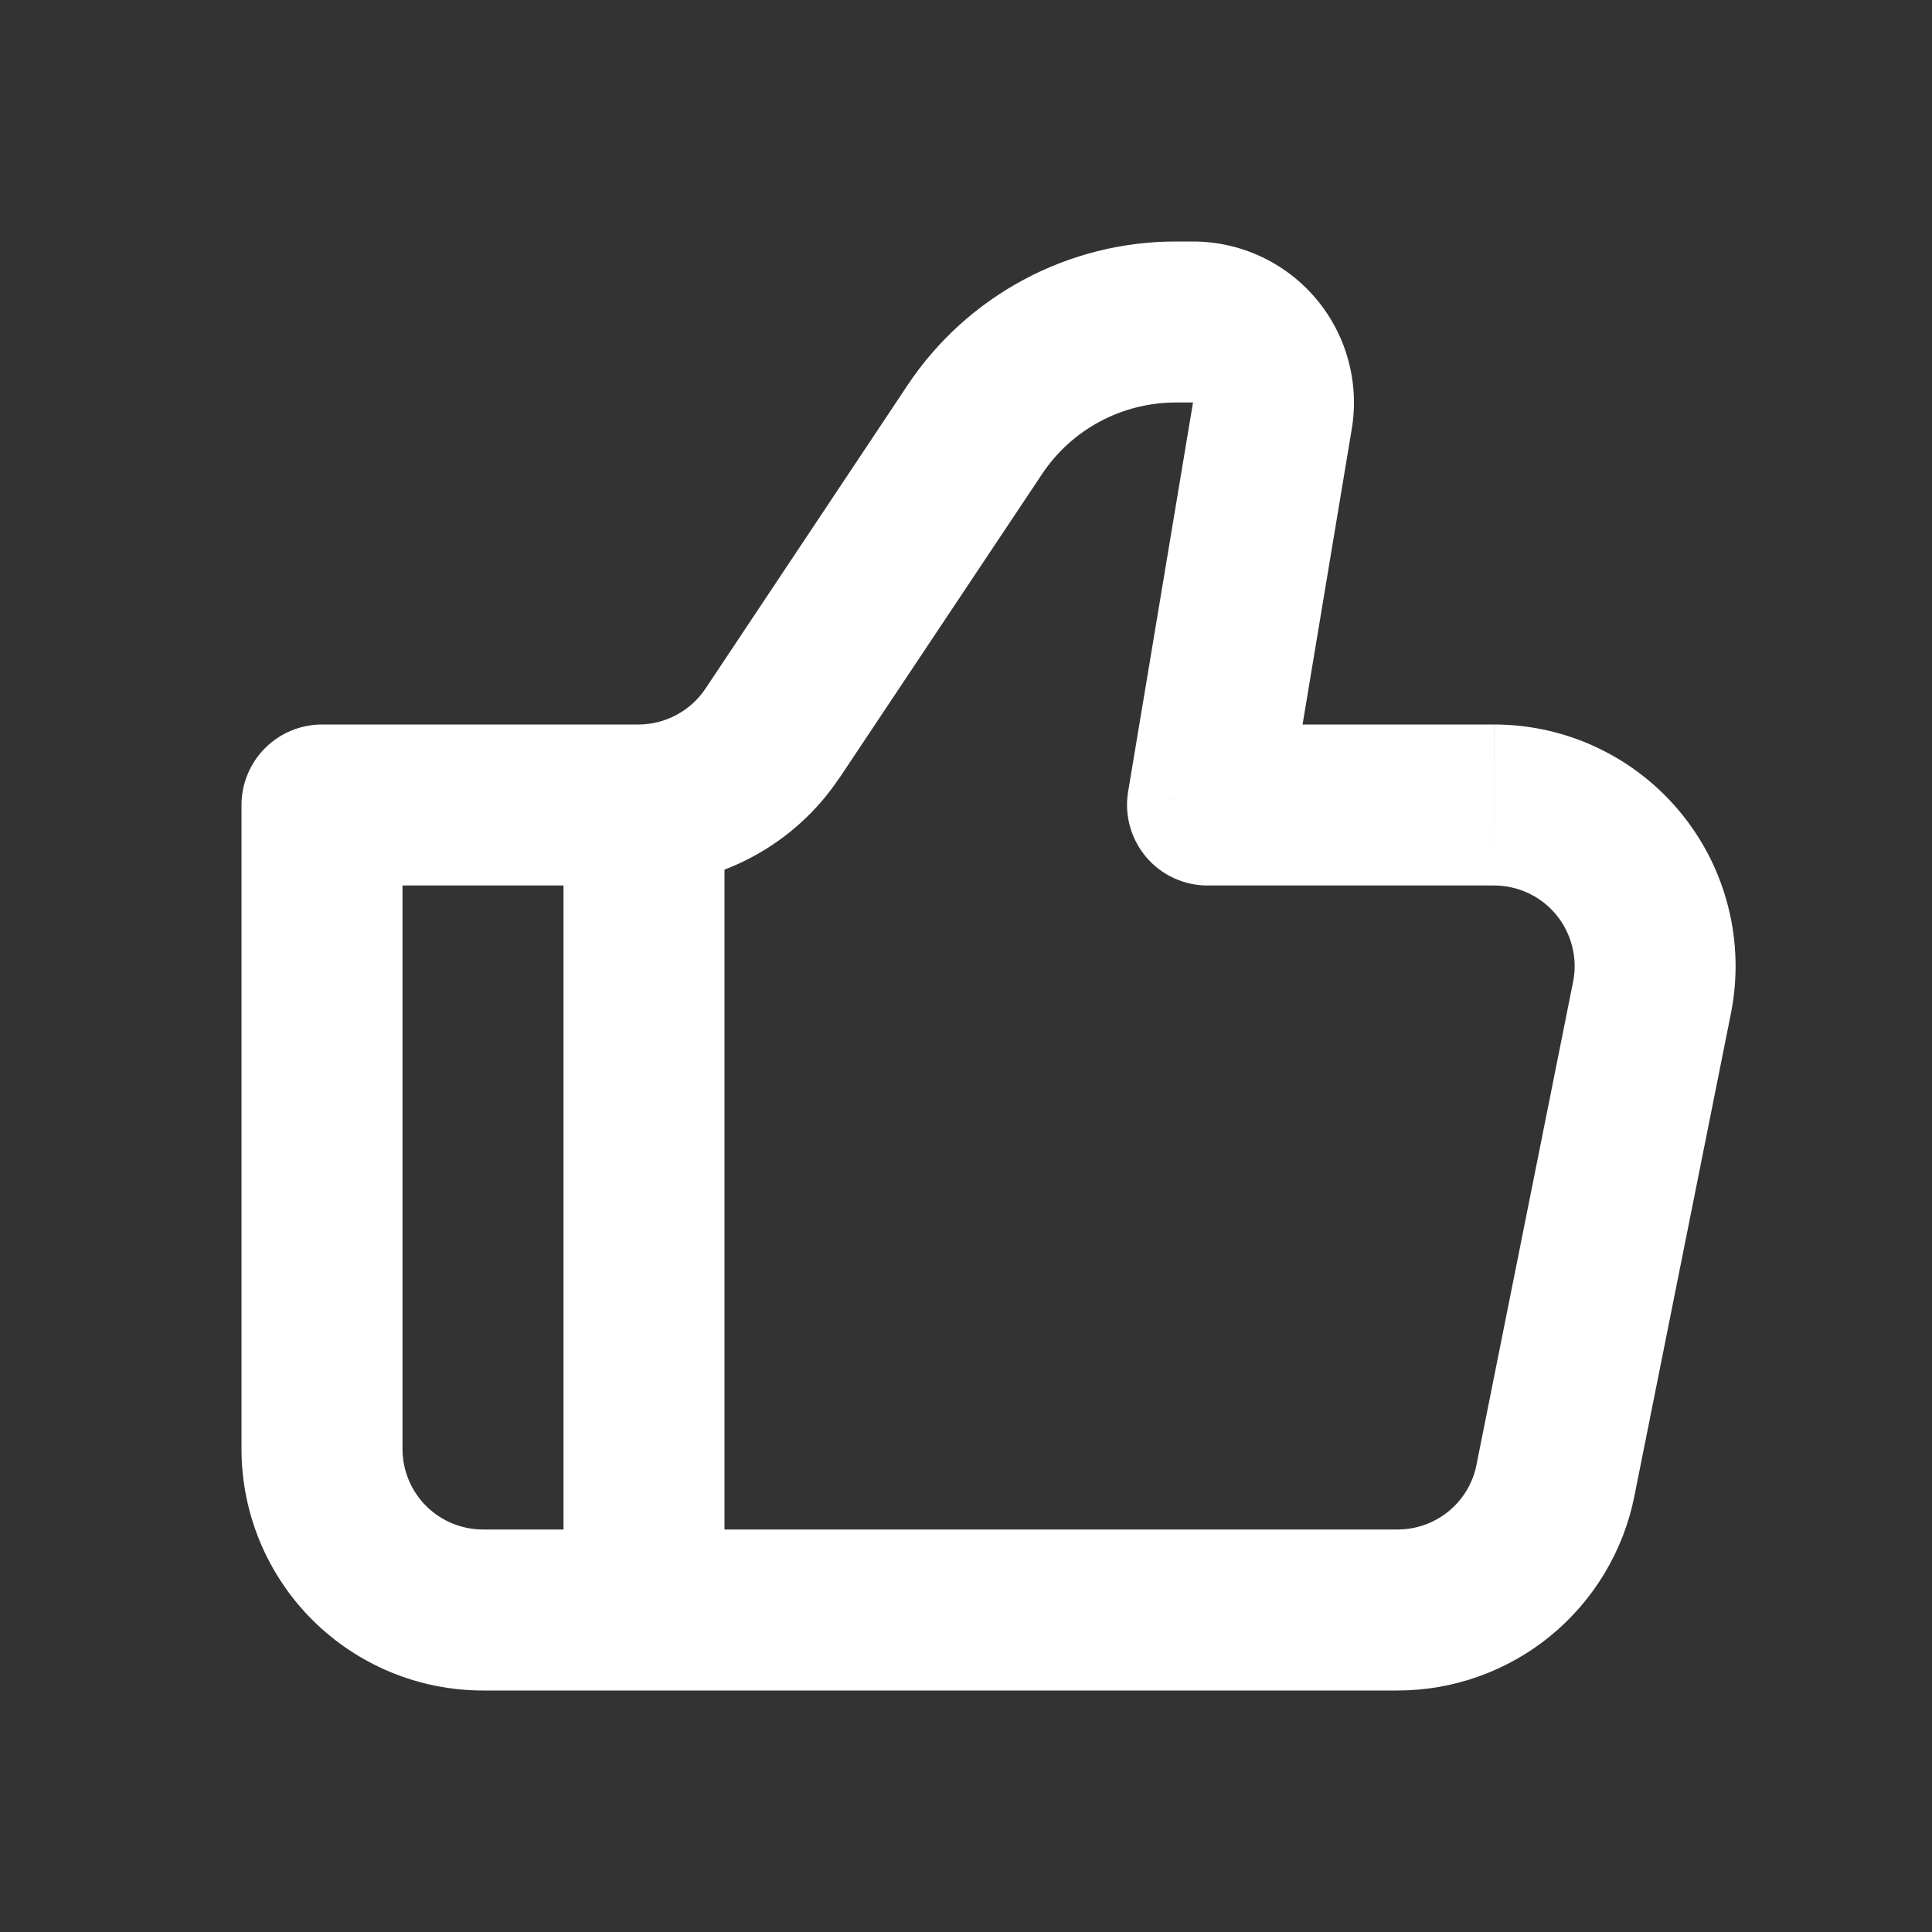
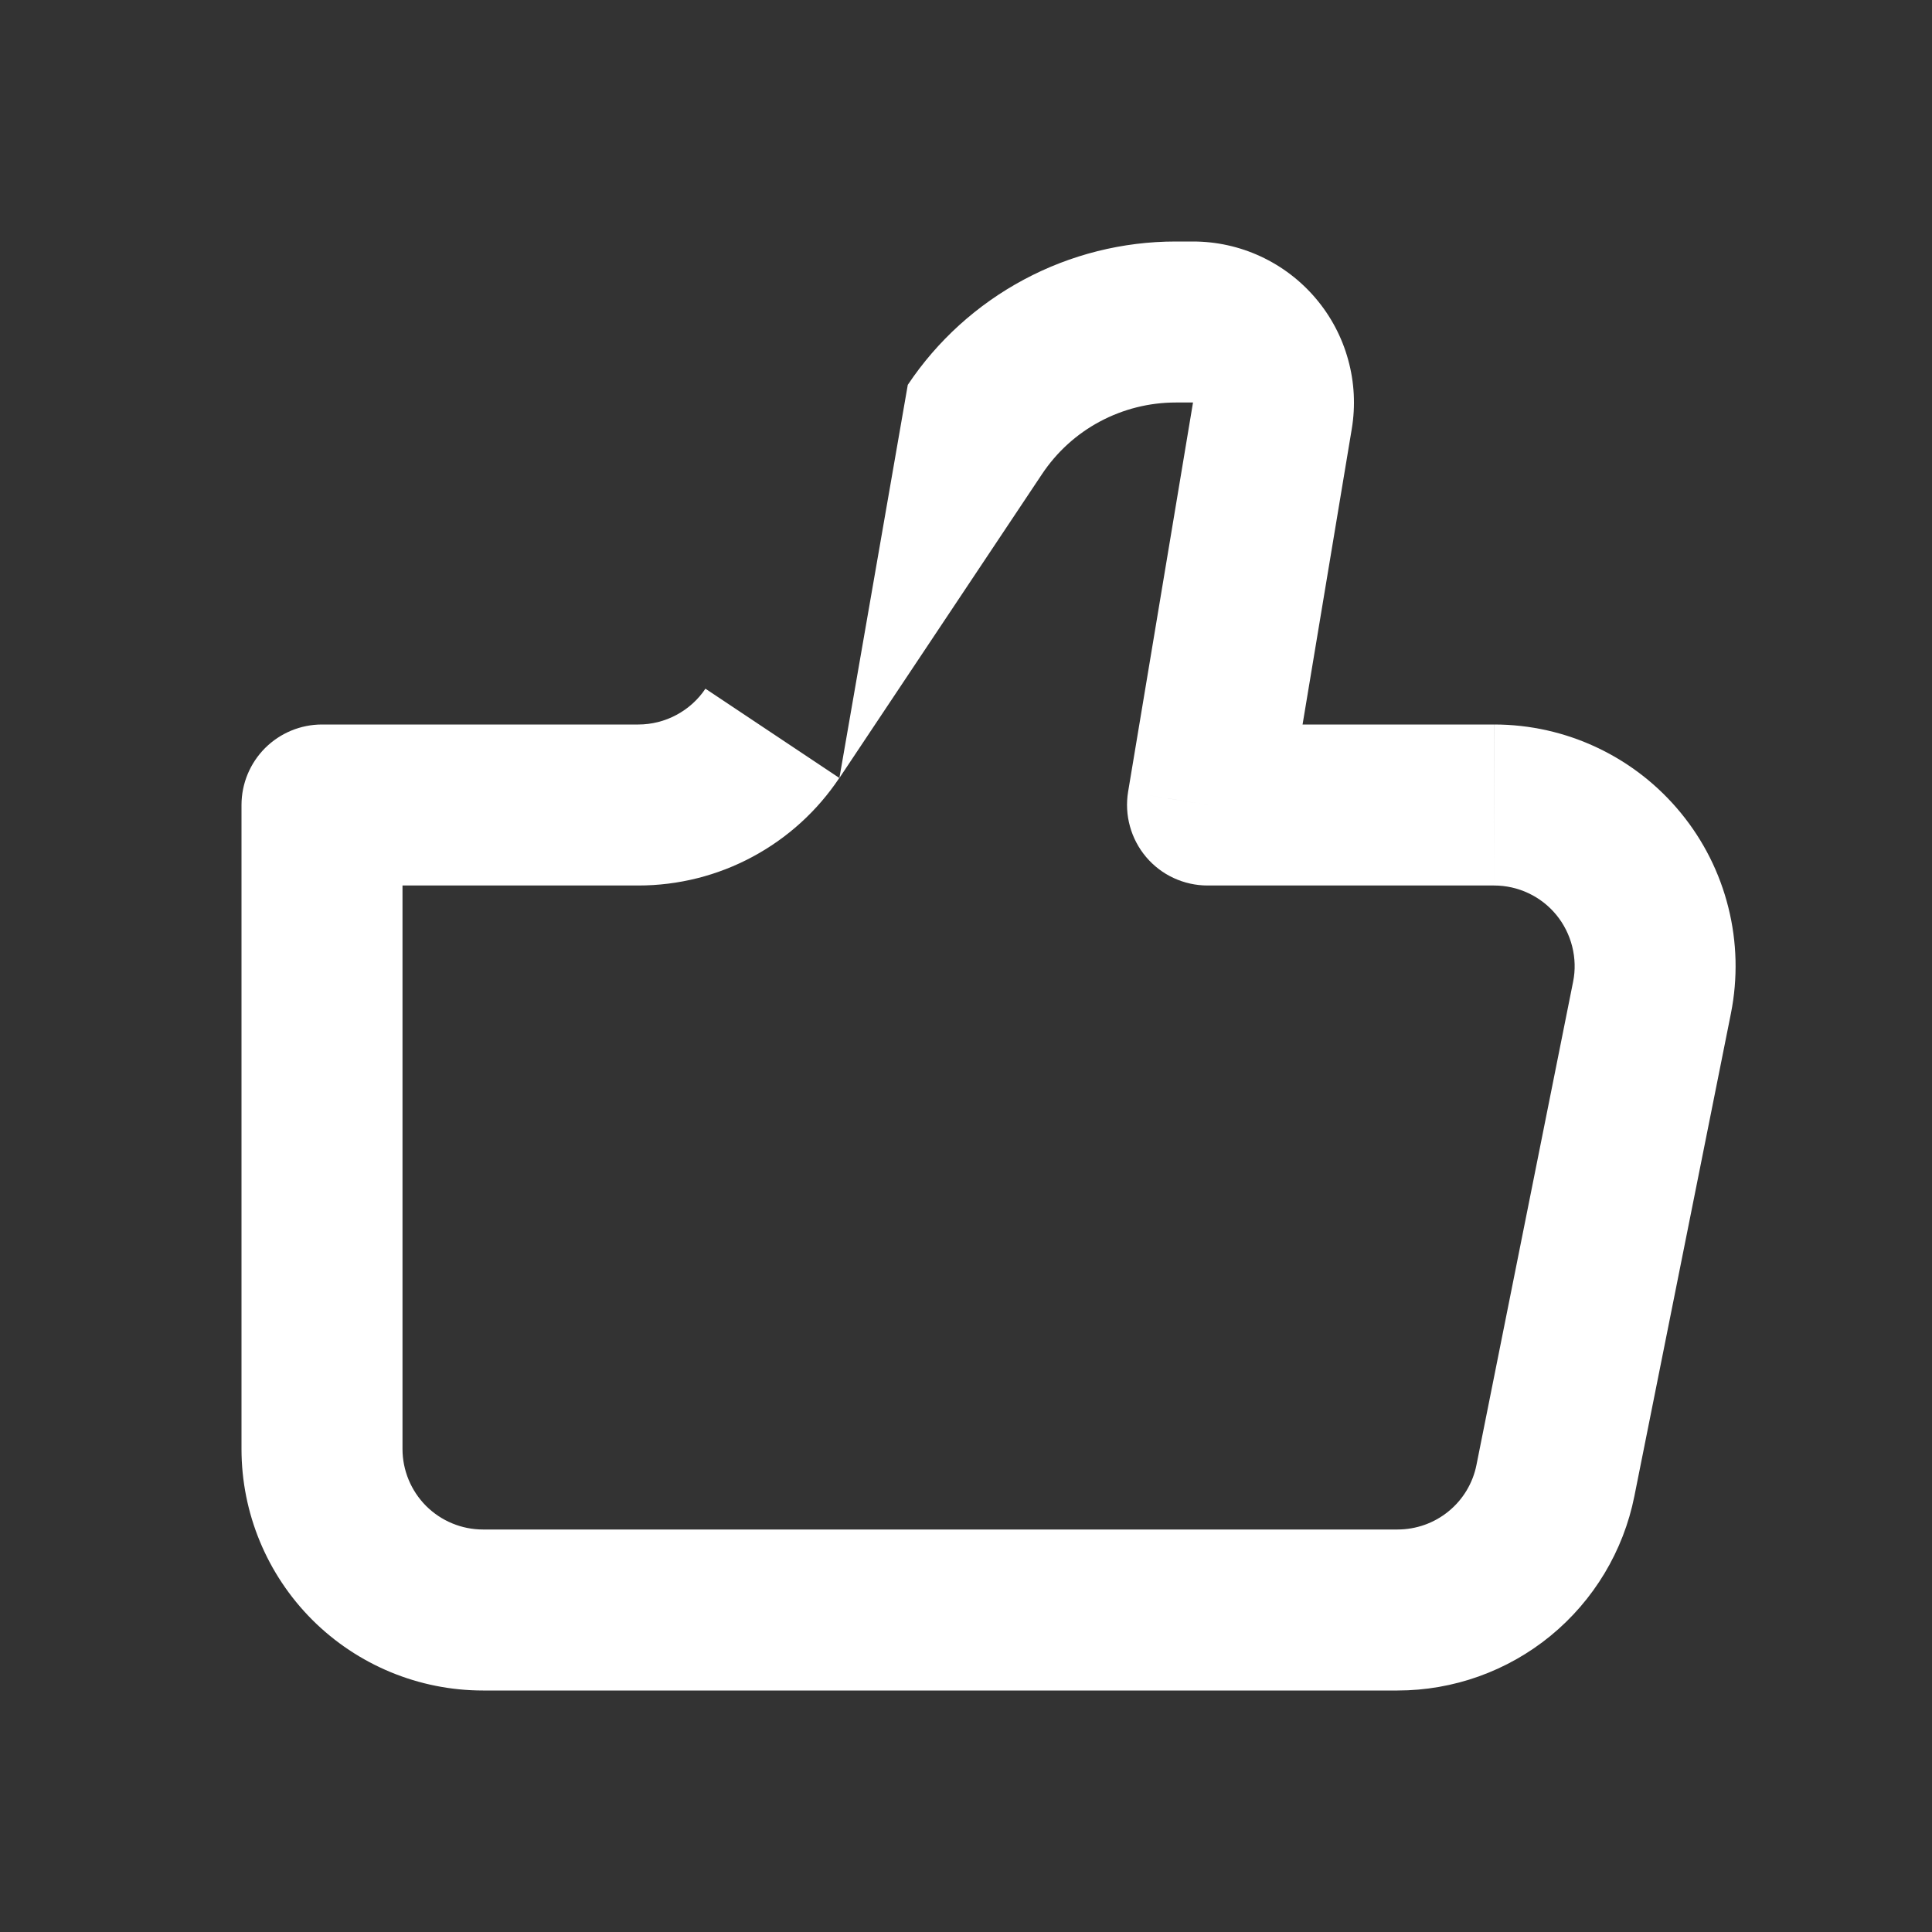
<svg xmlns="http://www.w3.org/2000/svg" width="30" height="30" viewBox="0 0 30 30" fill="none">
  <rect x="0" y="0" width="30" height="30" fill="#333333" stroke="none" />
-   <path d="M18.75 12.5L17.517 12.295C17.488 12.474 17.497 12.657 17.546 12.832C17.594 13.007 17.68 13.169 17.797 13.308C17.914 13.446 18.06 13.558 18.225 13.634C18.389 13.71 18.569 13.75 18.75 13.75V12.5ZM5 12.5V11.25C4.668 11.25 4.351 11.382 4.116 11.616C3.882 11.851 3.75 12.168 3.75 12.5H5ZM7.5 26.25H21.7V23.75H7.5V26.25ZM23.2 11.25H18.75V13.75H23.2V11.25ZM19.984 12.705L20.99 6.661L18.525 6.25L17.517 12.295L19.984 12.705ZM18.525 3.75H18.258V6.25H18.525V3.75ZM14.096 5.976L10.954 10.694L13.034 12.081L16.179 7.364L14.096 5.976ZM9.912 11.25H5V13.75H9.912V11.25ZM3.75 12.5V22.5H6.25V12.5H3.75ZM25.378 23.235L26.878 15.735L24.427 15.245L22.927 22.745L25.378 23.235ZM10.954 10.694C10.84 10.865 10.684 11.005 10.502 11.102C10.321 11.199 10.118 11.25 9.912 11.25V13.75C10.53 13.75 11.138 13.598 11.682 13.306C12.226 13.015 12.69 12.594 13.033 12.08L10.954 10.694ZM20.99 6.661C21.05 6.303 21.031 5.936 20.934 5.586C20.838 5.236 20.667 4.912 20.432 4.635C20.197 4.357 19.905 4.135 19.576 3.982C19.247 3.829 18.888 3.75 18.525 3.75V6.25L20.99 6.661ZM23.2 13.75C23.385 13.75 23.568 13.791 23.735 13.87C23.902 13.949 24.05 14.064 24.167 14.207C24.284 14.35 24.368 14.518 24.413 14.697C24.458 14.877 24.464 15.064 24.427 15.245L26.878 15.735C26.986 15.191 26.973 14.63 26.838 14.092C26.704 13.553 26.452 13.052 26.1 12.623C25.749 12.194 25.306 11.848 24.805 11.611C24.304 11.373 23.756 11.25 23.201 11.25L23.2 13.75ZM21.7 26.25C22.567 26.25 23.407 25.95 24.078 25.4C24.748 24.85 25.208 24.085 25.378 23.235L22.927 22.745C22.871 23.029 22.718 23.284 22.494 23.467C22.27 23.651 21.989 23.75 21.7 23.75V26.25ZM18.258 3.75C17.434 3.75 16.624 3.953 15.898 4.342C15.173 4.73 14.553 5.291 14.096 5.976L16.179 7.364C16.407 7.021 16.715 6.74 17.078 6.546C17.441 6.352 17.846 6.25 18.258 6.25V3.75ZM7.5 23.75C7.168 23.75 6.851 23.618 6.616 23.384C6.382 23.149 6.25 22.831 6.25 22.5H3.75C3.75 23.495 4.145 24.448 4.848 25.152C5.552 25.855 6.505 26.25 7.5 26.25V23.75Z" fill="white" />
-   <path d="M10 12.5V25" stroke="white" stroke-width="2.5" />
+   <path d="M18.75 12.5L17.517 12.295C17.488 12.474 17.497 12.657 17.546 12.832C17.594 13.007 17.68 13.169 17.797 13.308C17.914 13.446 18.06 13.558 18.225 13.634C18.389 13.71 18.569 13.75 18.75 13.75V12.5ZM5 12.5V11.25C4.668 11.25 4.351 11.382 4.116 11.616C3.882 11.851 3.75 12.168 3.75 12.5H5ZM7.5 26.25H21.7V23.75H7.5V26.25ZM23.2 11.25H18.75V13.75H23.2V11.25ZM19.984 12.705L20.99 6.661L18.525 6.25L17.517 12.295L19.984 12.705ZM18.525 3.75H18.258V6.25H18.525V3.75ZM14.096 5.976L13.034 12.081L16.179 7.364L14.096 5.976ZM9.912 11.25H5V13.75H9.912V11.25ZM3.75 12.5V22.5H6.25V12.5H3.75ZM25.378 23.235L26.878 15.735L24.427 15.245L22.927 22.745L25.378 23.235ZM10.954 10.694C10.84 10.865 10.684 11.005 10.502 11.102C10.321 11.199 10.118 11.25 9.912 11.25V13.75C10.53 13.75 11.138 13.598 11.682 13.306C12.226 13.015 12.69 12.594 13.033 12.08L10.954 10.694ZM20.99 6.661C21.05 6.303 21.031 5.936 20.934 5.586C20.838 5.236 20.667 4.912 20.432 4.635C20.197 4.357 19.905 4.135 19.576 3.982C19.247 3.829 18.888 3.75 18.525 3.75V6.25L20.99 6.661ZM23.2 13.75C23.385 13.75 23.568 13.791 23.735 13.87C23.902 13.949 24.05 14.064 24.167 14.207C24.284 14.35 24.368 14.518 24.413 14.697C24.458 14.877 24.464 15.064 24.427 15.245L26.878 15.735C26.986 15.191 26.973 14.63 26.838 14.092C26.704 13.553 26.452 13.052 26.1 12.623C25.749 12.194 25.306 11.848 24.805 11.611C24.304 11.373 23.756 11.25 23.201 11.25L23.2 13.75ZM21.7 26.25C22.567 26.25 23.407 25.95 24.078 25.4C24.748 24.85 25.208 24.085 25.378 23.235L22.927 22.745C22.871 23.029 22.718 23.284 22.494 23.467C22.27 23.651 21.989 23.75 21.7 23.75V26.25ZM18.258 3.75C17.434 3.75 16.624 3.953 15.898 4.342C15.173 4.73 14.553 5.291 14.096 5.976L16.179 7.364C16.407 7.021 16.715 6.74 17.078 6.546C17.441 6.352 17.846 6.25 18.258 6.25V3.75ZM7.5 23.75C7.168 23.75 6.851 23.618 6.616 23.384C6.382 23.149 6.25 22.831 6.25 22.5H3.75C3.75 23.495 4.145 24.448 4.848 25.152C5.552 25.855 6.505 26.25 7.5 26.25V23.75Z" fill="white" />
</svg>